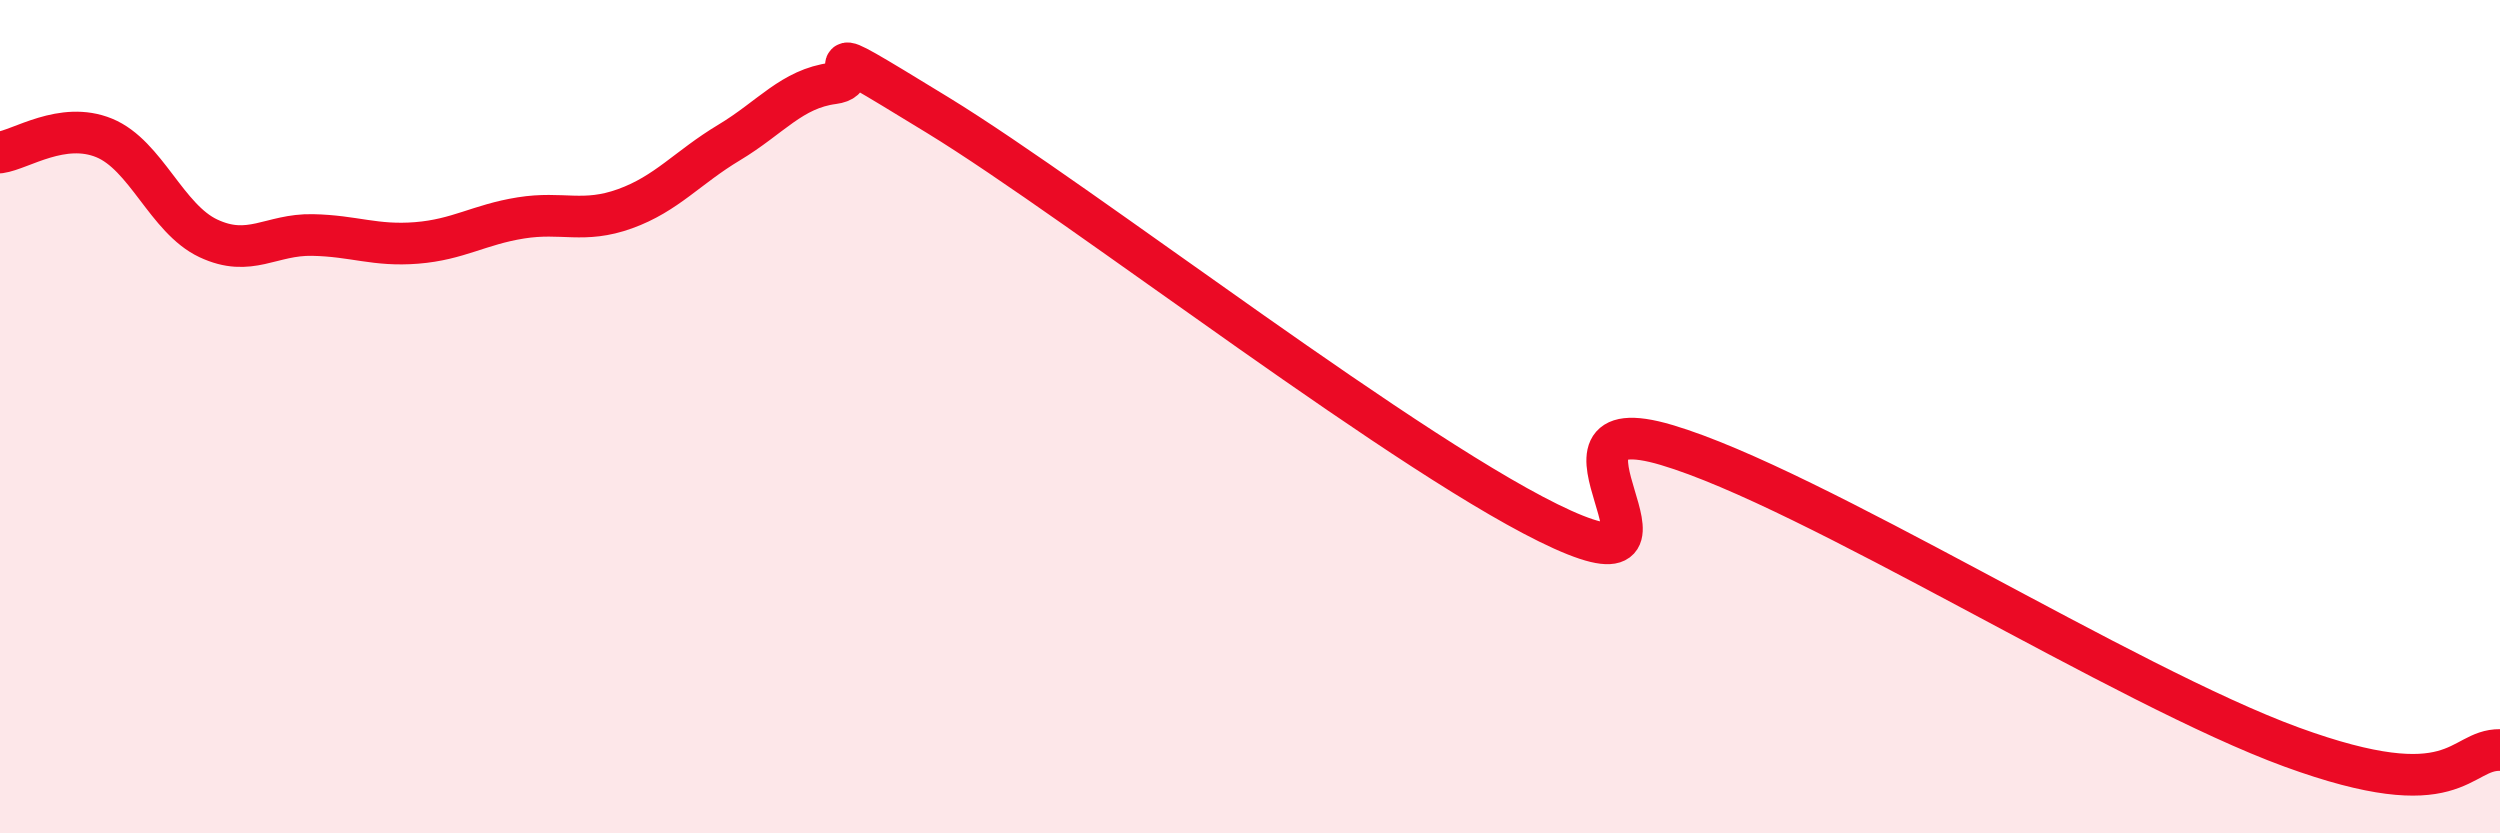
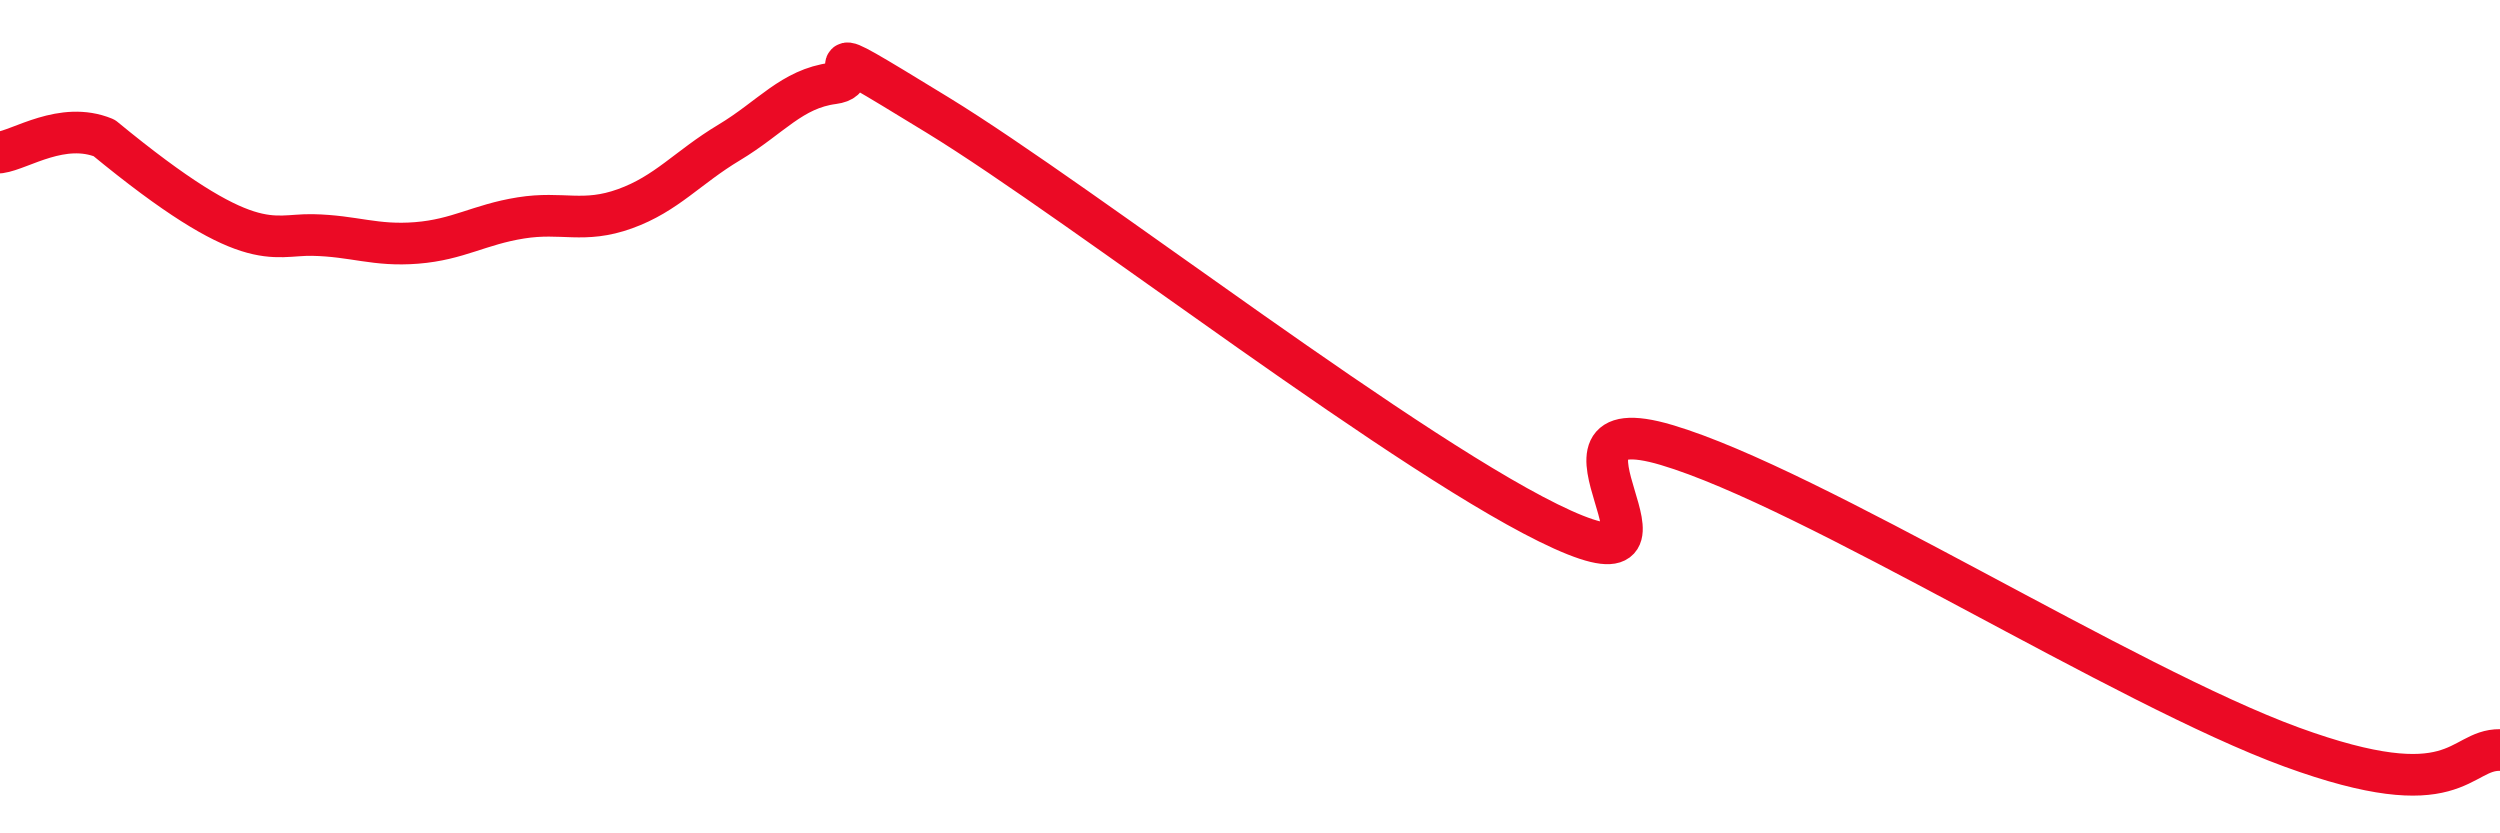
<svg xmlns="http://www.w3.org/2000/svg" width="60" height="20" viewBox="0 0 60 20">
-   <path d="M 0,3.66 C 0.5,3.59 1.5,2.9 2.5,3.31 C 3.5,3.72 4,5.25 5,5.72 C 6,6.19 6.5,5.62 7.5,5.64 C 8.5,5.66 9,5.91 10,5.83 C 11,5.75 11.5,5.39 12.5,5.23 C 13.5,5.07 14,5.37 15,5.01 C 16,4.65 16.5,4.02 17.5,3.42 C 18.5,2.82 19,2.13 20,2 C 21,1.87 19,0.62 22.5,2.76 C 26,4.9 34,11.13 37.5,12.71 C 41,14.29 36.5,9.64 40,10.68 C 43.5,11.72 51,16.47 55,17.93 C 59,19.39 59,17.99 60,18L60 20L0 20Z" fill="#EB0A25" opacity="0.1" stroke-linecap="round" stroke-linejoin="round" />
-   <path d="M 0,3.66 C 0.5,3.59 1.5,2.9 2.5,3.31 C 3.5,3.72 4,5.25 5,5.72 C 6,6.19 6.5,5.62 7.5,5.64 C 8.5,5.66 9,5.91 10,5.83 C 11,5.75 11.5,5.39 12.5,5.23 C 13.5,5.07 14,5.37 15,5.01 C 16,4.65 16.5,4.02 17.5,3.42 C 18.5,2.82 19,2.13 20,2 C 21,1.87 19,0.62 22.5,2.76 C 26,4.9 34,11.13 37.5,12.71 C 41,14.29 36.5,9.64 40,10.68 C 43.5,11.72 51,16.47 55,17.93 C 59,19.39 59,17.99 60,18" stroke="#EB0A25" stroke-width="1" fill="none" stroke-linecap="round" stroke-linejoin="round" />
+   <path d="M 0,3.66 C 0.5,3.59 1.5,2.9 2.5,3.31 C 6,6.19 6.5,5.62 7.5,5.64 C 8.5,5.66 9,5.91 10,5.83 C 11,5.75 11.5,5.39 12.5,5.23 C 13.5,5.07 14,5.37 15,5.01 C 16,4.65 16.5,4.02 17.5,3.42 C 18.5,2.82 19,2.13 20,2 C 21,1.87 19,0.62 22.5,2.76 C 26,4.9 34,11.13 37.5,12.71 C 41,14.29 36.5,9.64 40,10.68 C 43.5,11.72 51,16.47 55,17.93 C 59,19.39 59,17.99 60,18" stroke="#EB0A25" stroke-width="1" fill="none" stroke-linecap="round" stroke-linejoin="round" />
</svg>